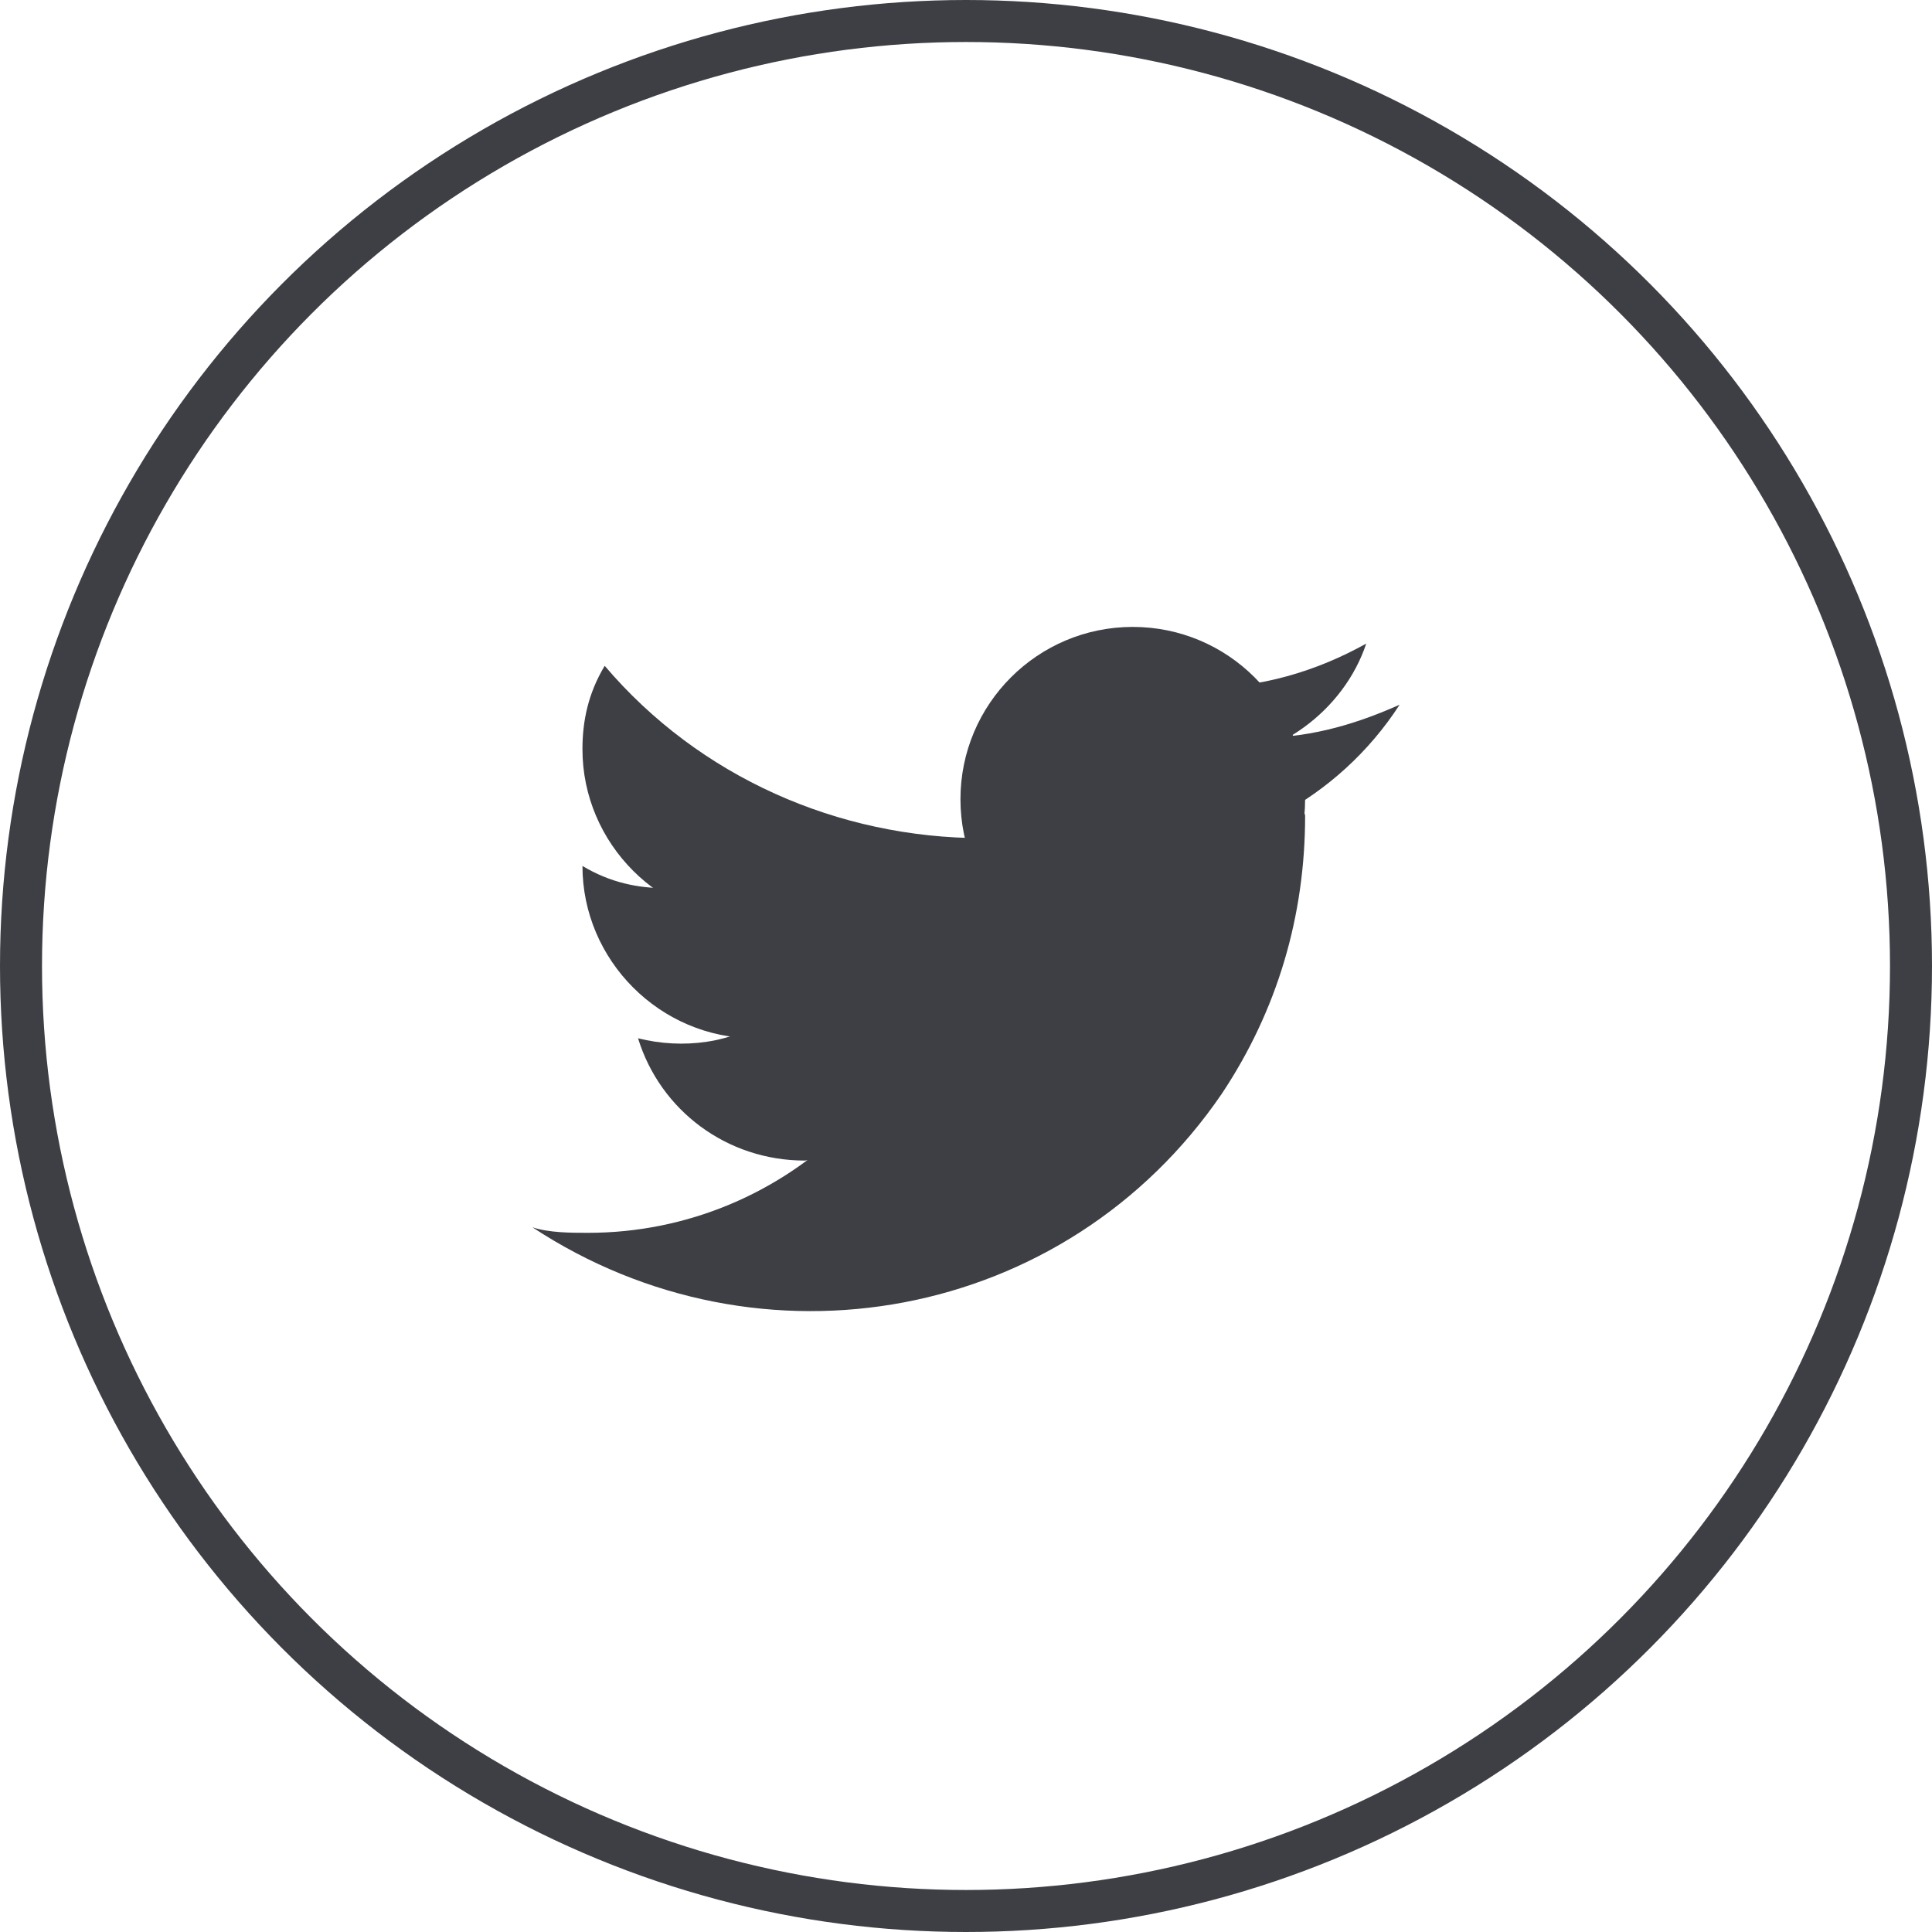
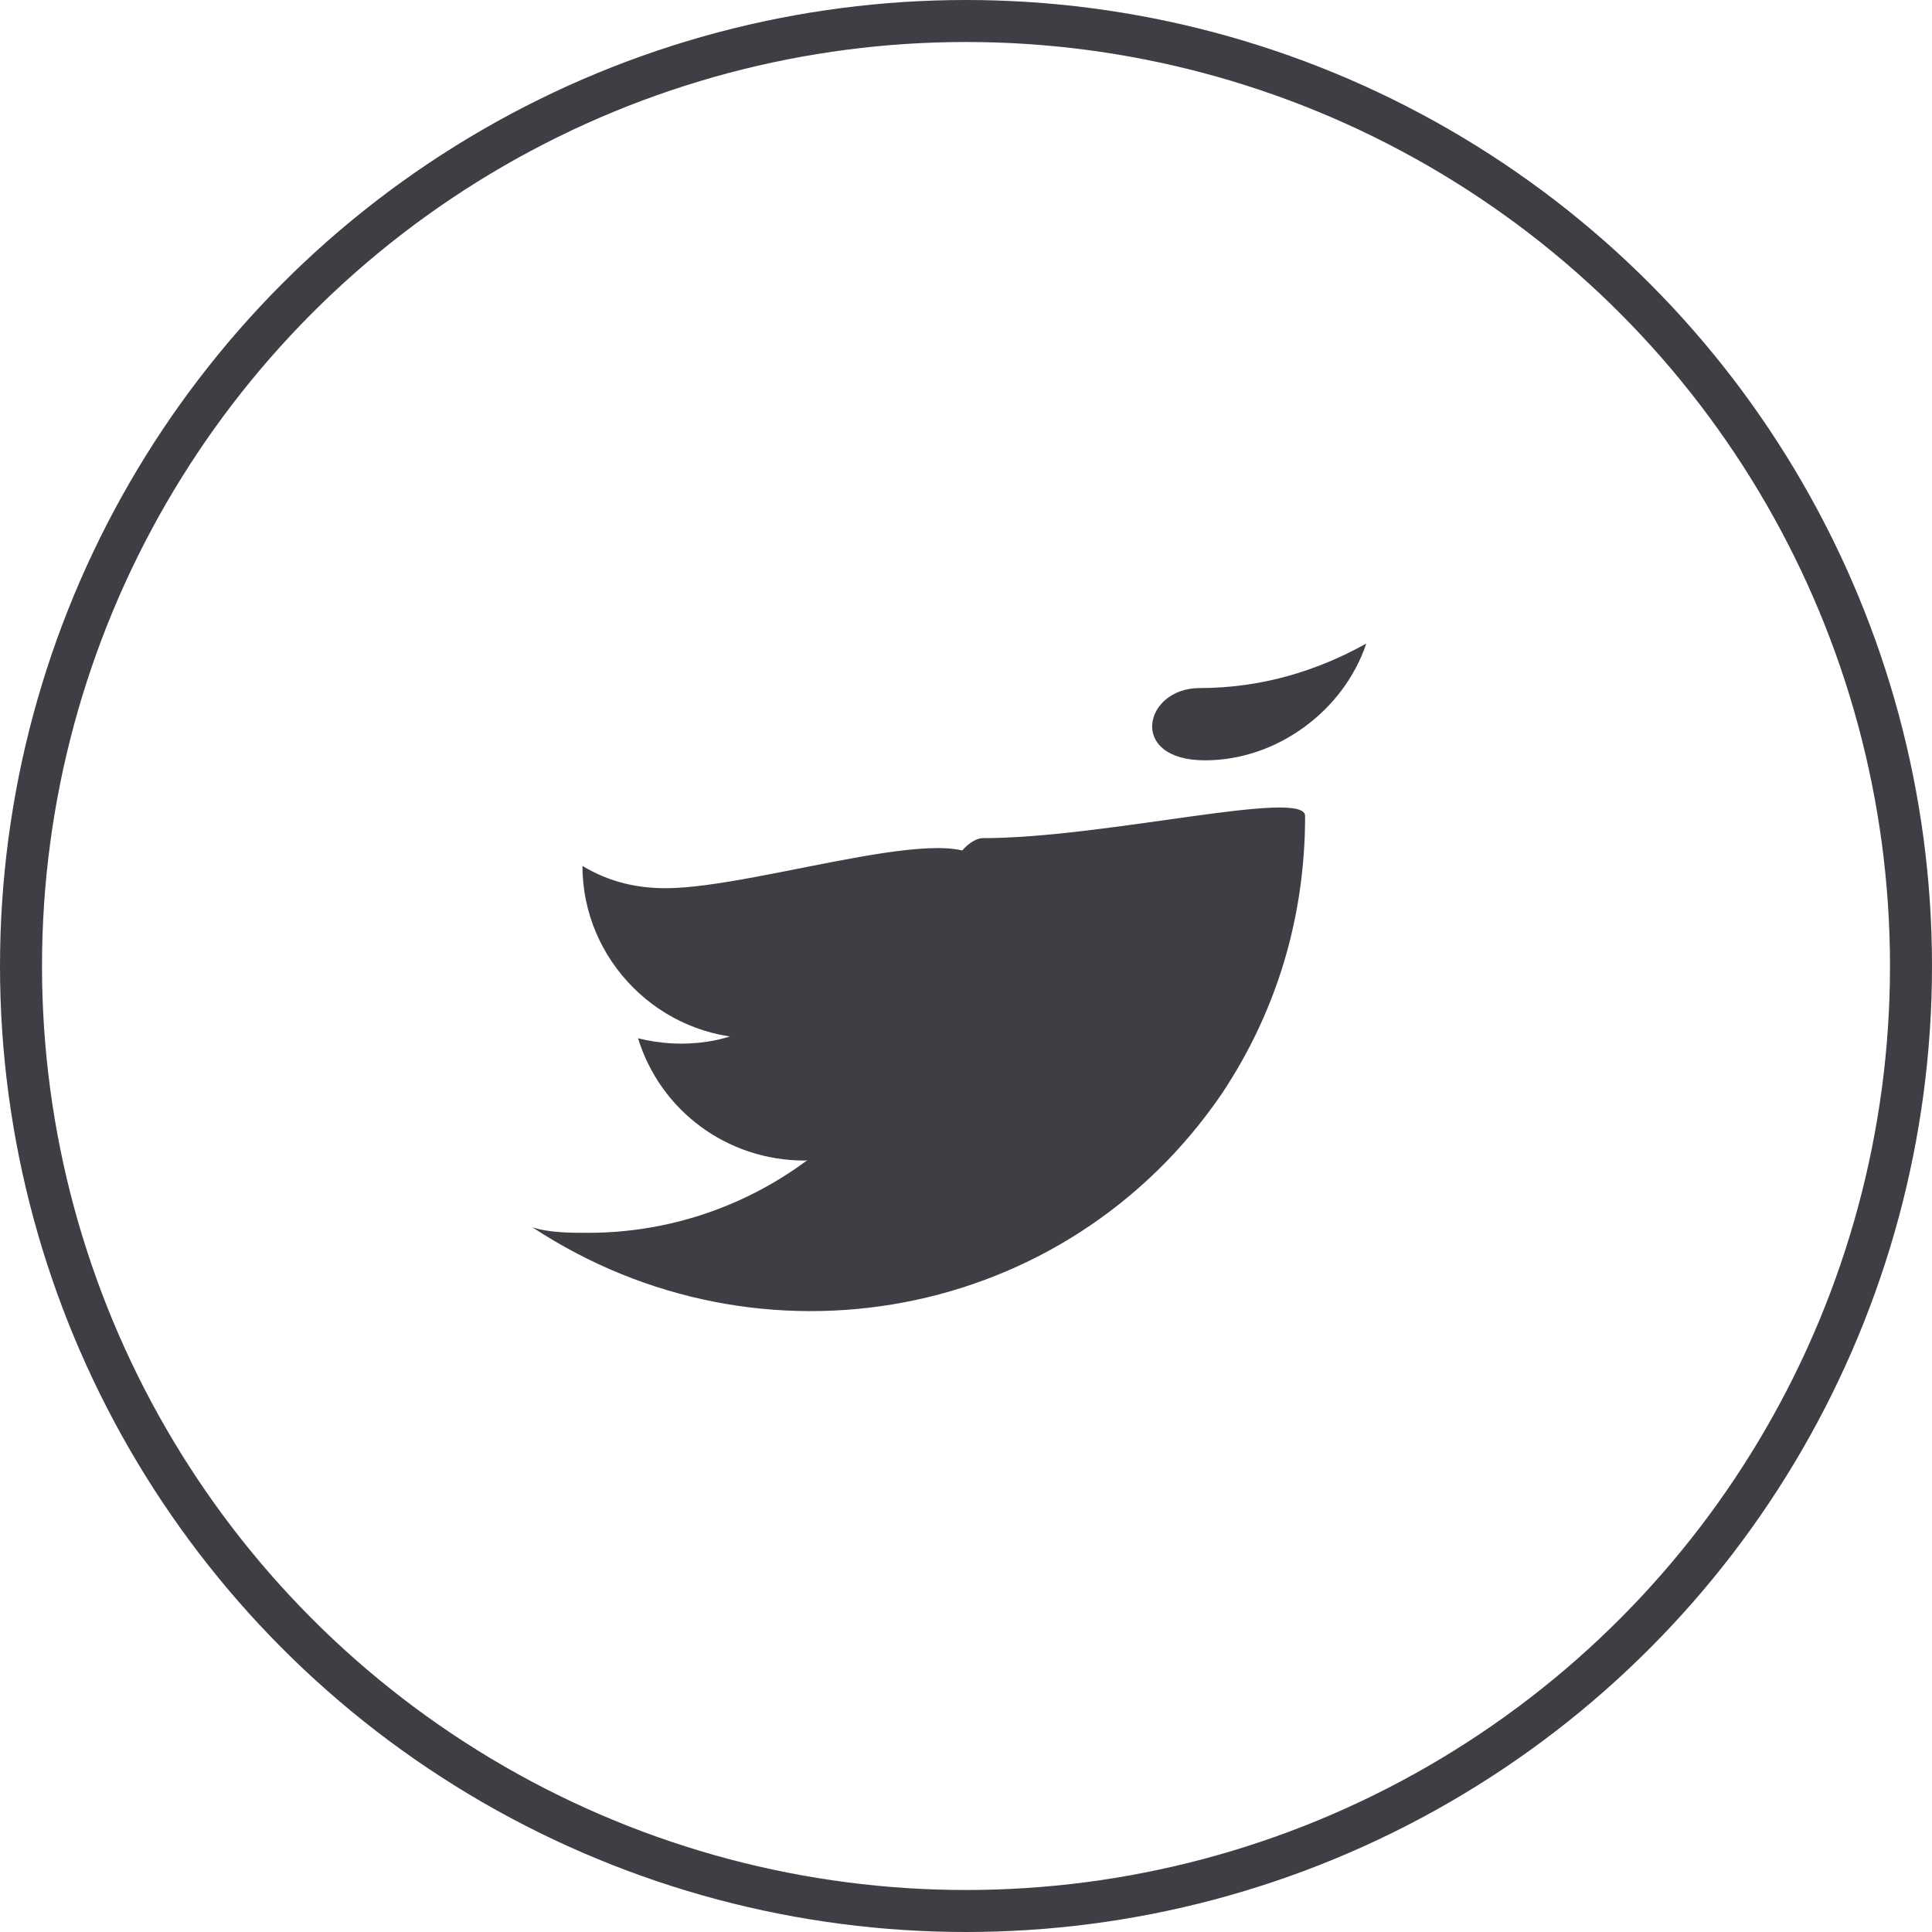
<svg xmlns="http://www.w3.org/2000/svg" width="92px" height="92px" viewBox="0 0 92 92" version="1.1">
  <title>1FA21EE3-7EB9-4CB4-8674-EA5C82E6ACE0</title>
  <desc>Created with sketchtool.</desc>
  <defs />
  <g id="Page-1" stroke="none" stroke-width="1" fill="none" fill-rule="evenodd">
    <g id="Thank-You-" transform="translate(-854, -1669)">
      <g id="Group-6" transform="translate(737, 1670)">
        <g id="Group-4" transform="translate(118, 0)">
          <circle id="Oval-2" stroke="#3D3F44" stroke-width="2" cx="45" cy="45" r="45" />
          <g id="Group" transform="translate(23.824, 28.471)" fill-rule="nonzero" fill="#3D3F44">
-             <circle id="Oval" cx="29.118" cy="8.588" r="8.206" />
            <path d="M21.971,10.441 C21.441,10.441 20.647,11.235 20.647,11.765 C20.647,21.559 12.706,29.235 3.176,29.235 C2.382,29.235 1.324,29.235 0.529,28.971 C11.382,36.118 25.941,33.471 33.353,22.618 C36,18.647 37.324,14.147 37.324,9.382 C37.324,8.059 27.794,10.441 21.971,10.441 Z" id="Shape" />
-             <path d="M21.971,10.441 C15.088,10.441 8.471,7.529 3.971,2.235 C3.176,3.559 2.912,4.882 2.912,6.206 C2.912,10.706 6.618,14.412 11.118,14.412 C15.618,14.412 23.294,14.412 23.824,10.441 C23.294,10.176 22.765,10.441 21.971,10.441 Z" id="Shape" />
            <path d="M6.882,12.824 C5.559,12.824 4.235,12.559 2.912,11.765 L2.912,11.765 C2.912,16.265 6.618,19.971 11.118,19.971 C15.618,19.971 21.971,16.794 21.971,12.029 C21.971,9.118 11.382,12.824 6.882,12.824 Z" id="Shape" />
            <path d="M11.912,18.912 C10.059,20.235 7.676,20.5 5.559,19.971 C6.618,23.412 9.794,25.794 13.5,25.794 C18.529,25.265 22.5,21.294 23.029,16.265 C23.294,12.294 14.294,17.588 11.912,18.912 Z" id="Shape" />
            <path d="M32.294,3.294 C29.647,3.294 28.853,6.735 32.559,6.735 C36,6.735 39.176,4.353 40.235,1.176 C37.853,2.5 35.206,3.294 32.294,3.294 Z" id="Shape" />
-             <path d="M34.941,5.676 C32.824,5.676 30.706,5.147 28.853,4.353 C23.294,1.971 19.853,11.235 28.588,11.235 C33.882,11.235 38.912,8.588 41.824,4.088 C39.441,5.147 37.324,5.676 34.941,5.676 Z" id="Shape" />
          </g>
        </g>
      </g>
    </g>
  </g>
</svg>